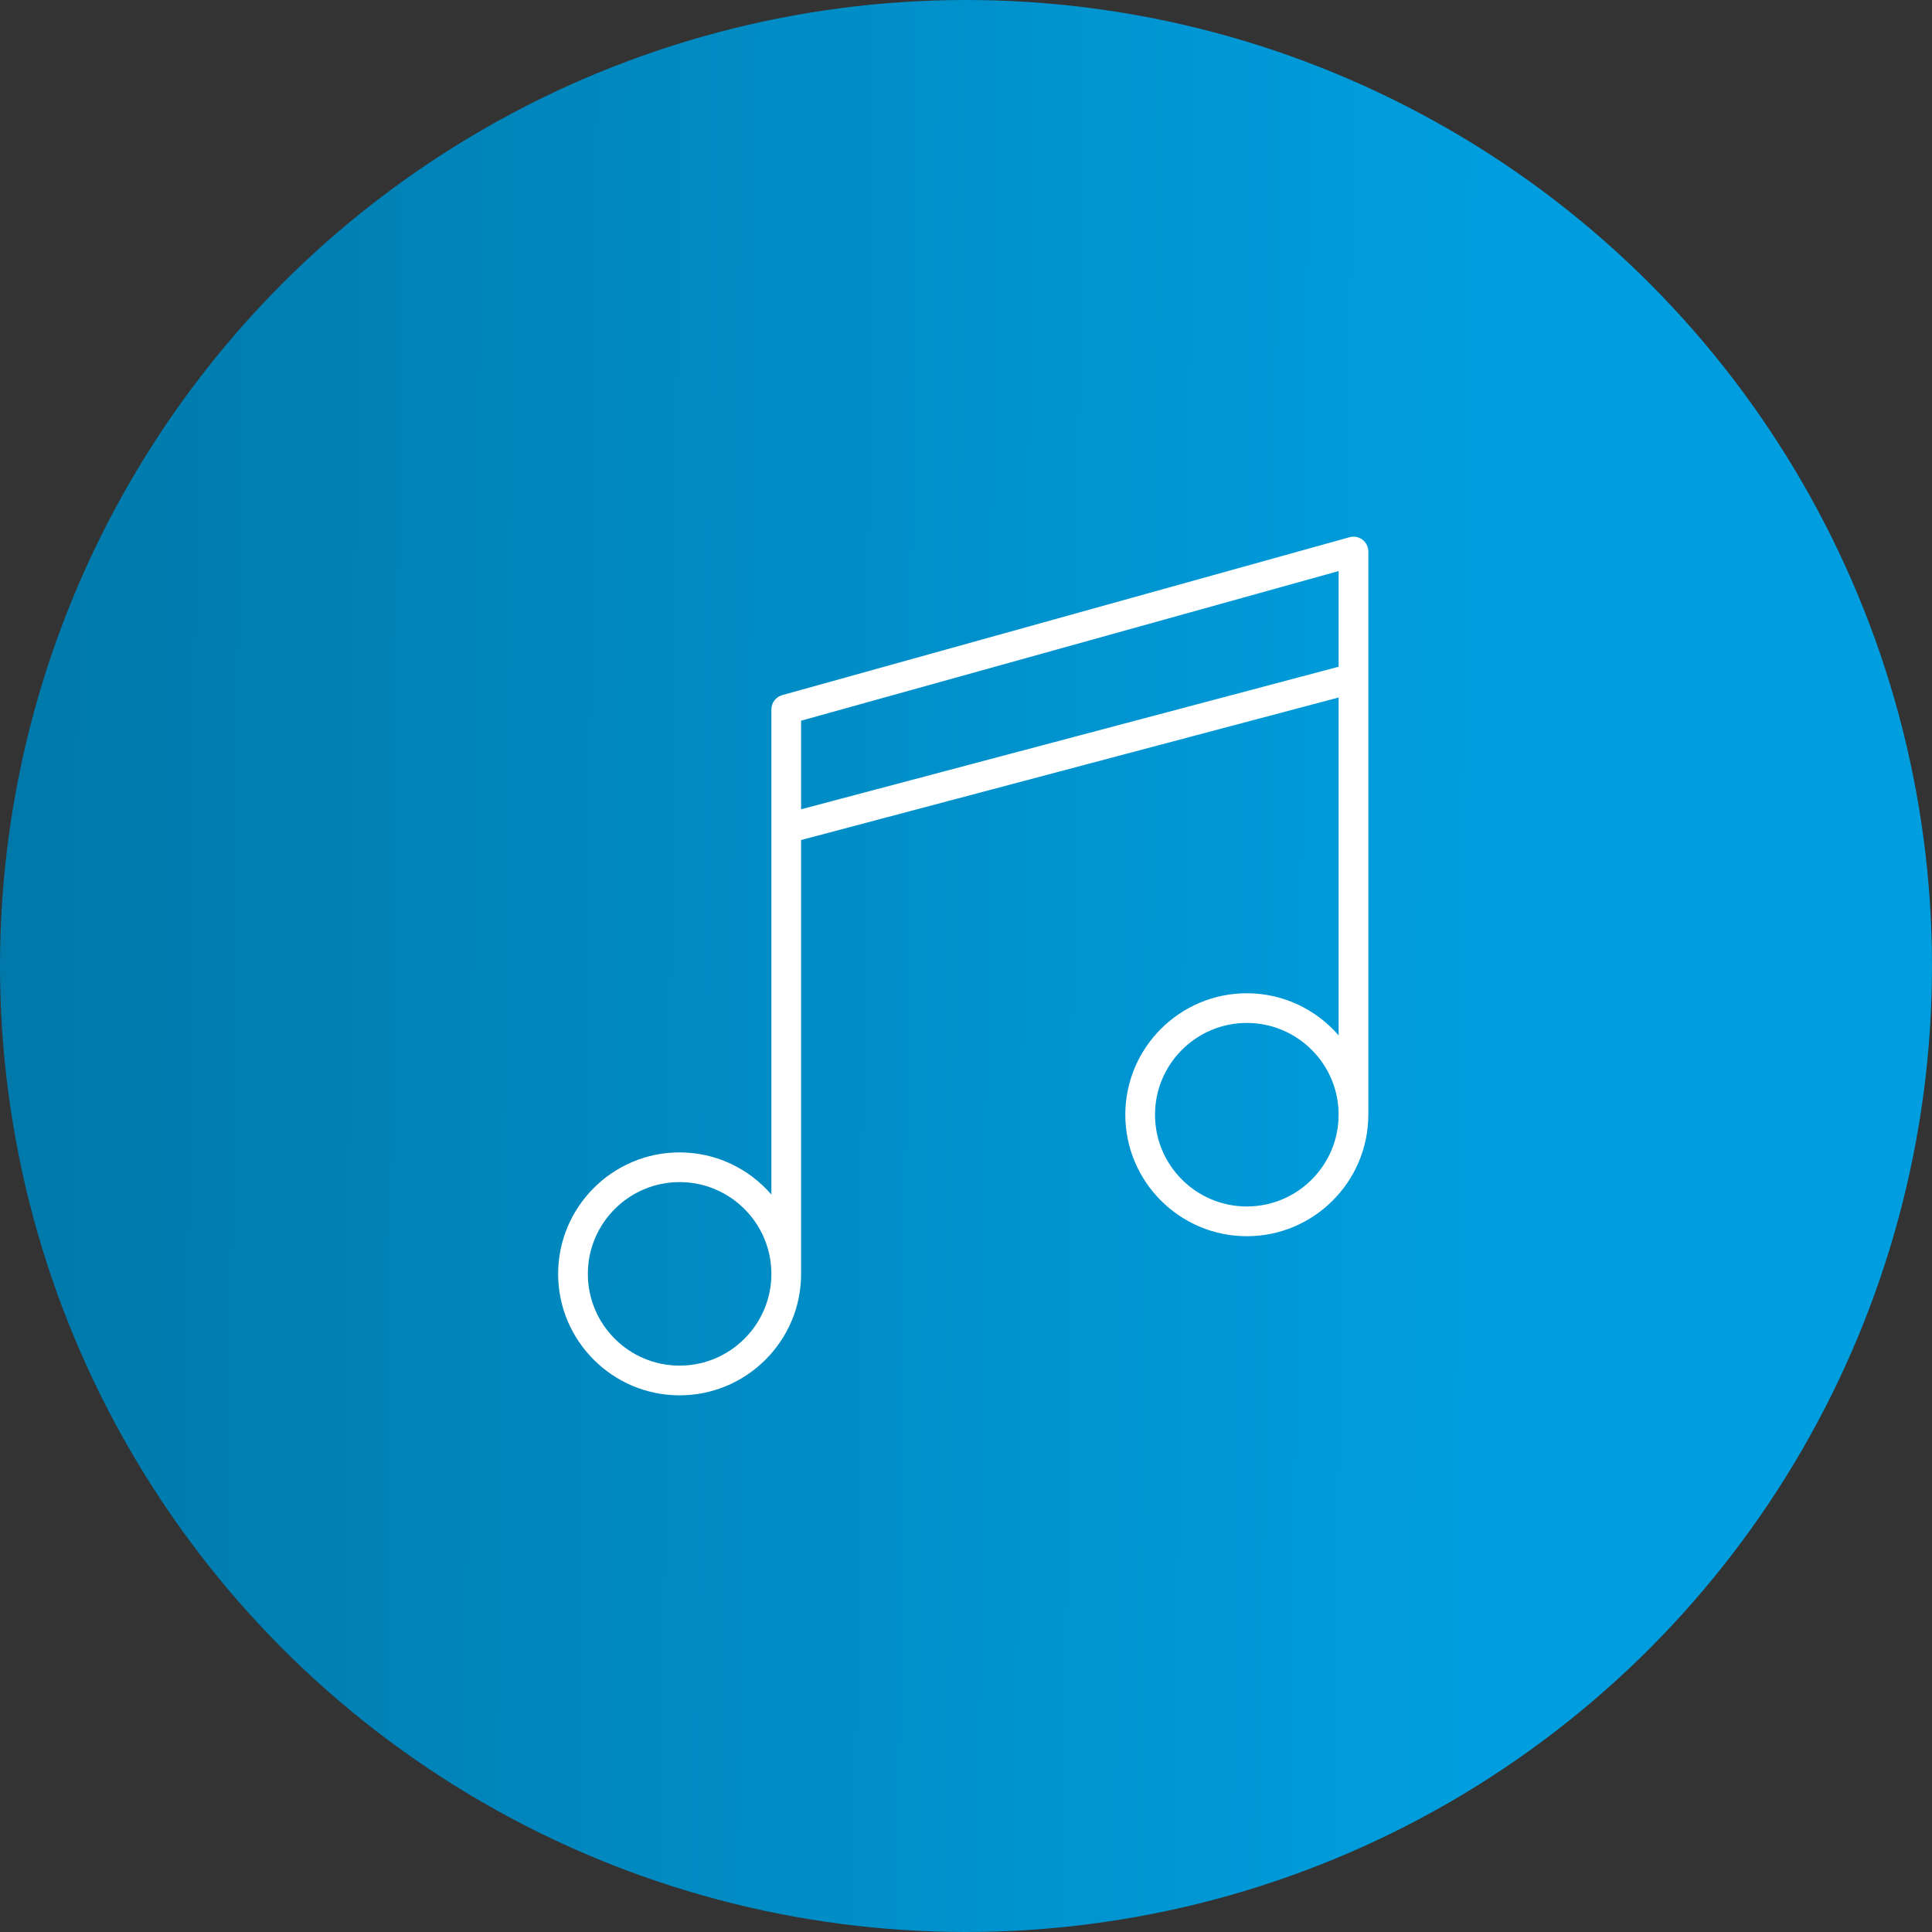
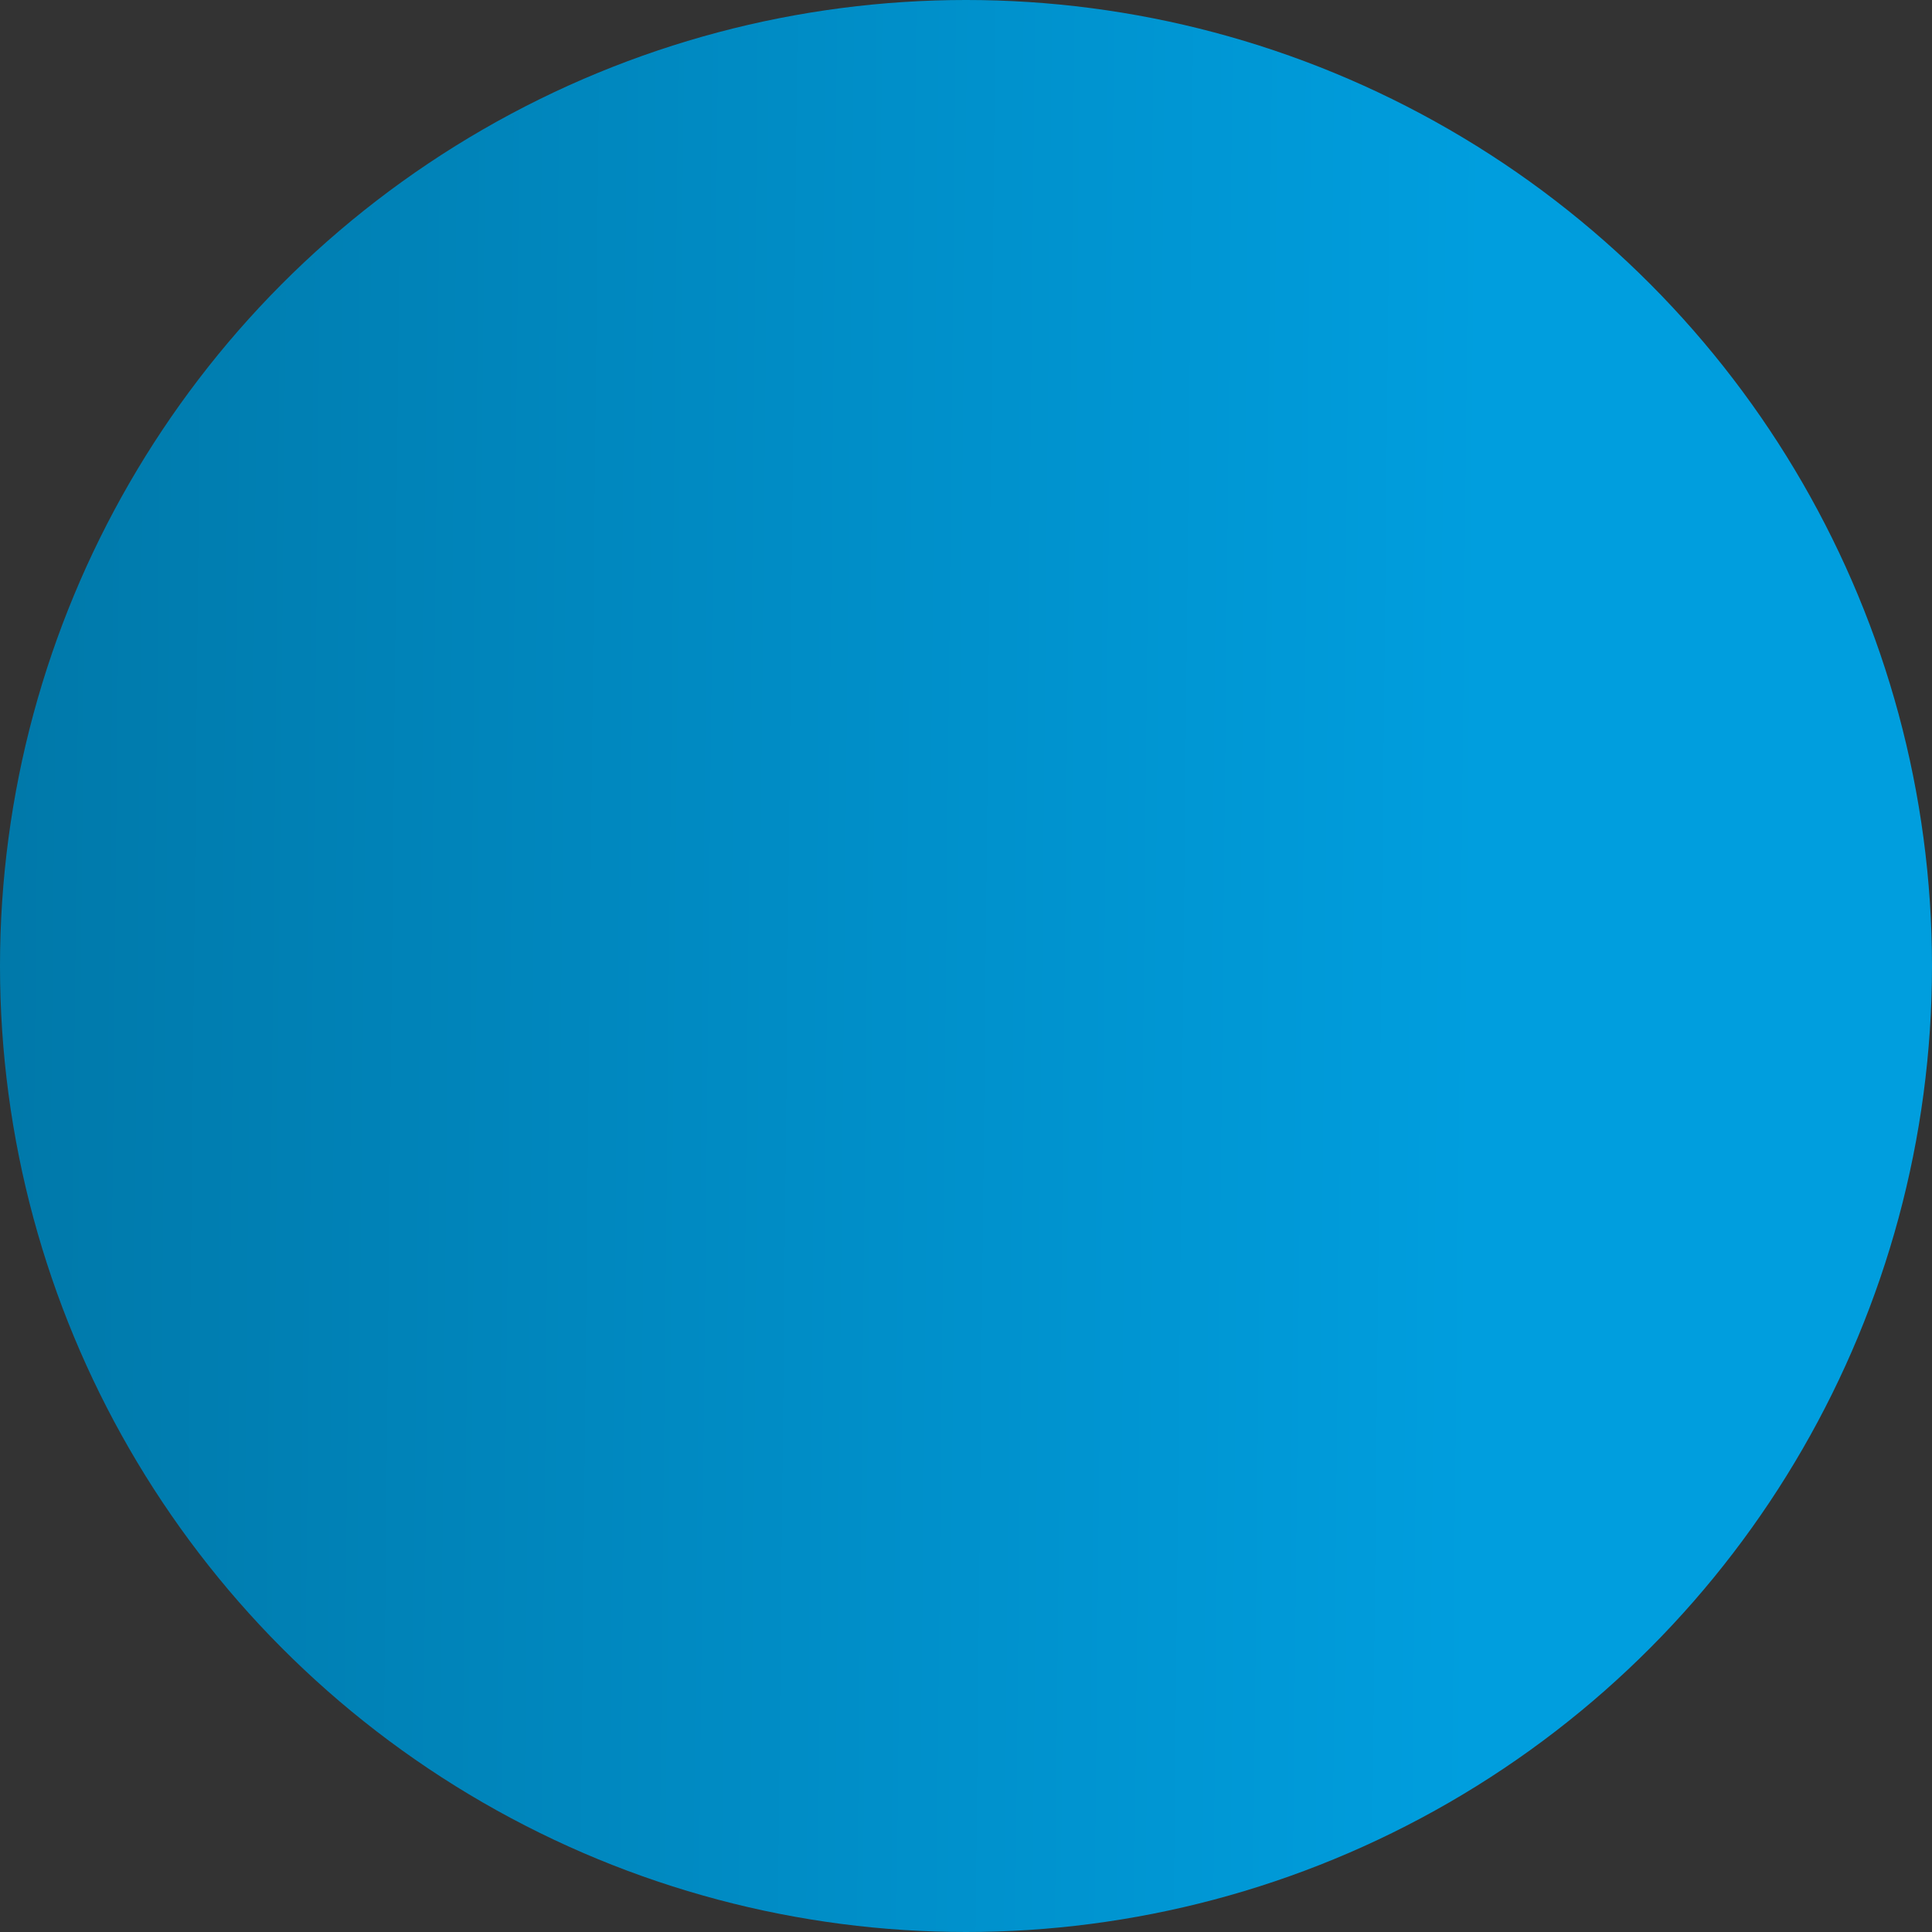
<svg xmlns="http://www.w3.org/2000/svg" width="90" height="90" viewBox="0 0 90 90" fill="none">
  <rect x="0" y="0" width="90" height="90" fill="#333333" stroke="none" />
  <circle cx="45" cy="45" r="45" fill="url(#paint0_linear_424_37)" />
-   <path d="M63.743 25.692C63.743 25.476 63.641 25.272 63.469 25.141C63.297 25.01 63.074 24.967 62.865 25.026L36.441 32.381C36.142 32.464 35.934 32.737 35.934 33.048V55.646C34.896 54.447 33.366 53.683 31.657 53.683C28.538 53.683 26 56.222 26 59.343C26 62.462 28.538 65 31.657 65C34.779 65 37.318 62.462 37.318 59.343V39.132L62.359 32.492V48.233C61.32 47.033 59.79 46.27 58.082 46.27C54.961 46.27 52.421 48.808 52.421 51.928C52.421 55.048 54.961 57.587 58.082 57.587C61.196 57.587 63.73 55.059 63.741 51.949C63.741 51.942 63.743 51.936 63.743 51.929V25.692V25.692ZM31.657 63.616C29.301 63.616 27.384 61.699 27.384 59.343C27.384 56.985 29.301 55.067 31.657 55.067C34.016 55.067 35.934 56.985 35.934 59.343C35.934 61.699 34.016 63.616 31.657 63.616ZM37.318 37.7V33.573L62.359 26.602V31.059L37.318 37.7ZM58.082 56.202C55.724 56.202 53.805 54.285 53.805 51.927C53.805 49.57 55.724 47.652 58.082 47.652C60.44 47.652 62.358 49.57 62.358 51.927C62.358 54.285 60.44 56.202 58.082 56.202Z" fill="white" />
  <defs>
    <linearGradient id="paint0_linear_424_37" x1="68.957" y1="45" x2="-13.993" y2="44.142" gradientUnits="userSpaceOnUse">
      <stop stop-color="#009EDE" />
      <stop offset="1" stop-color="#00719F" />
    </linearGradient>
  </defs>
</svg>